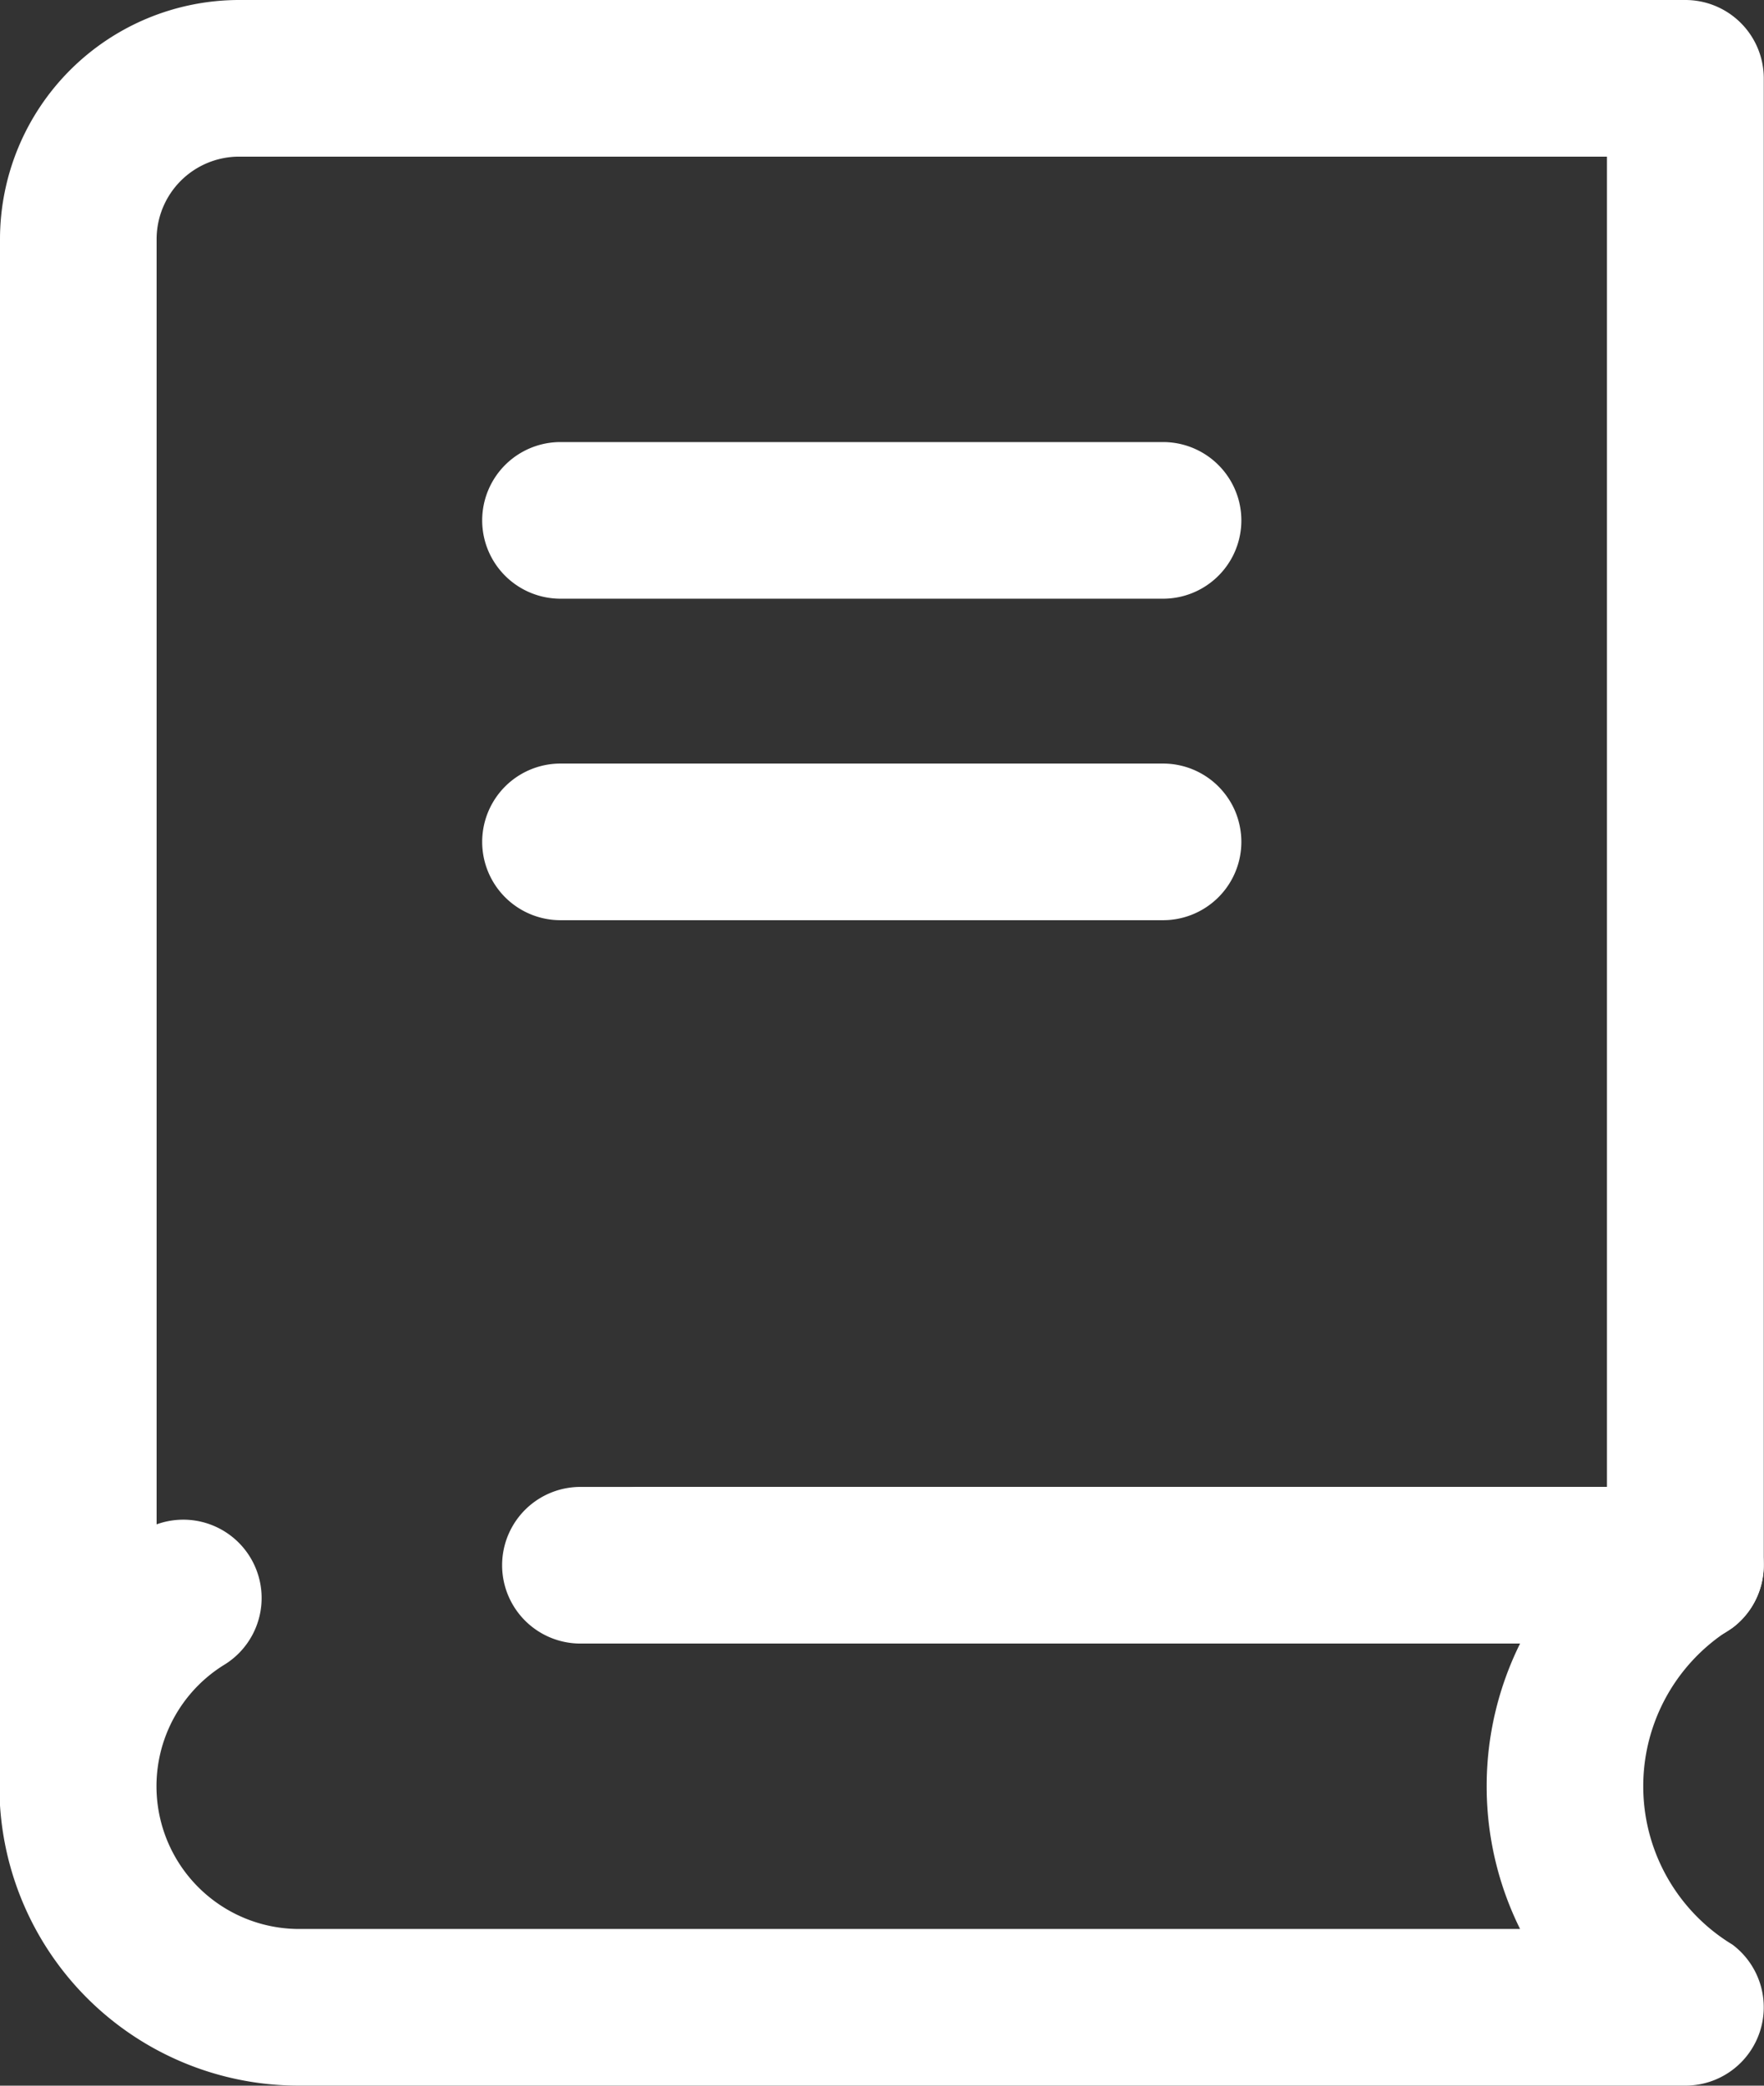
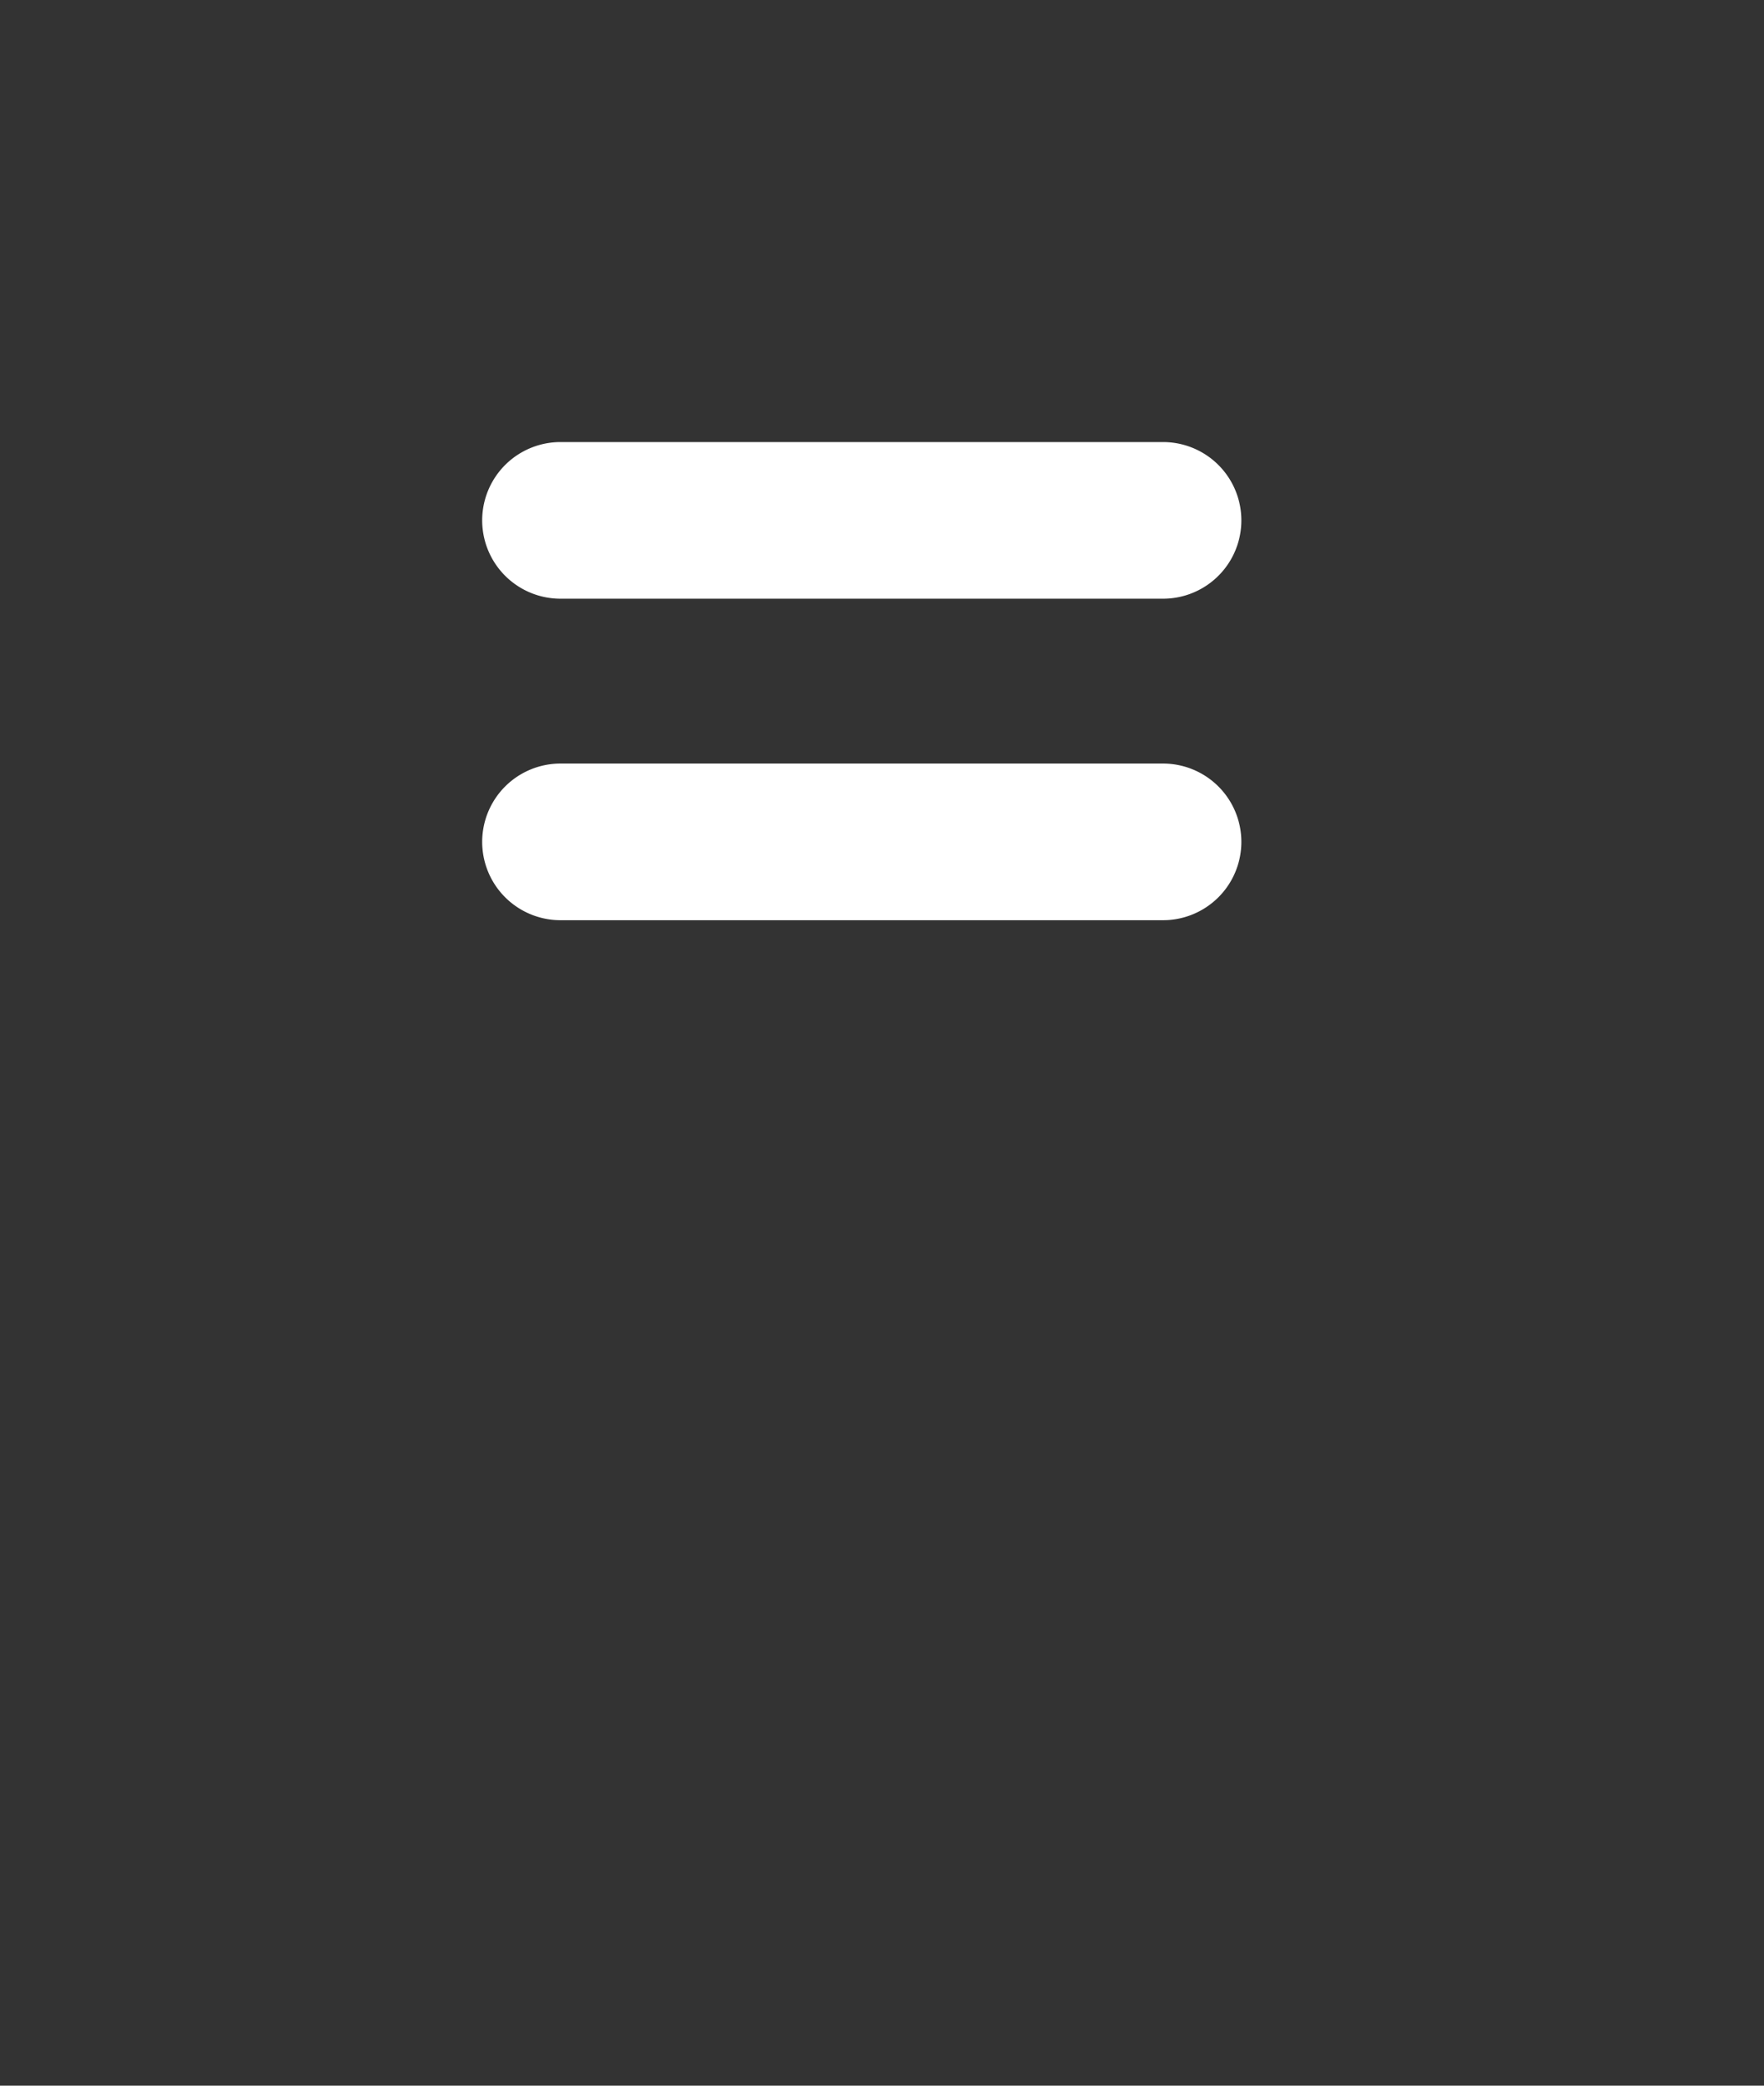
<svg xmlns="http://www.w3.org/2000/svg" id="Business_Directory_Icon" data-name="Business Directory Icon" width="41.864" height="49.492" viewBox="0 0 41.864 49.492">
  <rect x="0" y="0" width="41.864" height="49.492" fill="#333333" stroke="none" />
-   <path id="Path_173" data-name="Path 173" d="M802.858,46.27A1.861,1.861,0,0,1,801,44.412V8.173A5.68,5.68,0,0,1,806.673,2.5H841a1.861,1.861,0,0,1,1.859,1.858V39.643A1.861,1.861,0,0,1,841,41.5h-24.8a1.858,1.858,0,0,1,0-3.717h22.937V6.217H806.673a1.958,1.958,0,0,0-1.956,1.956V44.412a1.861,1.861,0,0,1-1.859,1.858" transform="translate(-801 -2.5)" fill="#fff" />
-   <path id="Path_174" data-name="Path 174" d="M808.1,148.6a7.1,7.1,0,0,1-3.684-13.178,1.859,1.859,0,0,1,1.93,3.177,3.387,3.387,0,0,0,1.754,6.284h28.975a7.626,7.626,0,0,1,0-6.773h-22.3a1.858,1.858,0,0,1,0-3.717H841a1.859,1.859,0,0,1,1.115,3.345,4.394,4.394,0,0,0,0,7.516A1.859,1.859,0,0,1,841,148.6Z" transform="translate(-801 -99.109)" fill="#fff" />
  <path id="Path_175" data-name="Path 175" d="M845.634,45.428a1.858,1.858,0,0,1,0-3.717h14.3a1.858,1.858,0,0,1,0,3.717Z" transform="translate(-832.332 -31.221)" fill="#fff" />
  <path id="Path_176" data-name="Path 176" d="M845.634,73.946a1.858,1.858,0,0,1,0-3.717h14.3a1.858,1.858,0,0,1,0,3.717Z" transform="translate(-832.332 -52.11)" fill="#fff" />
</svg>